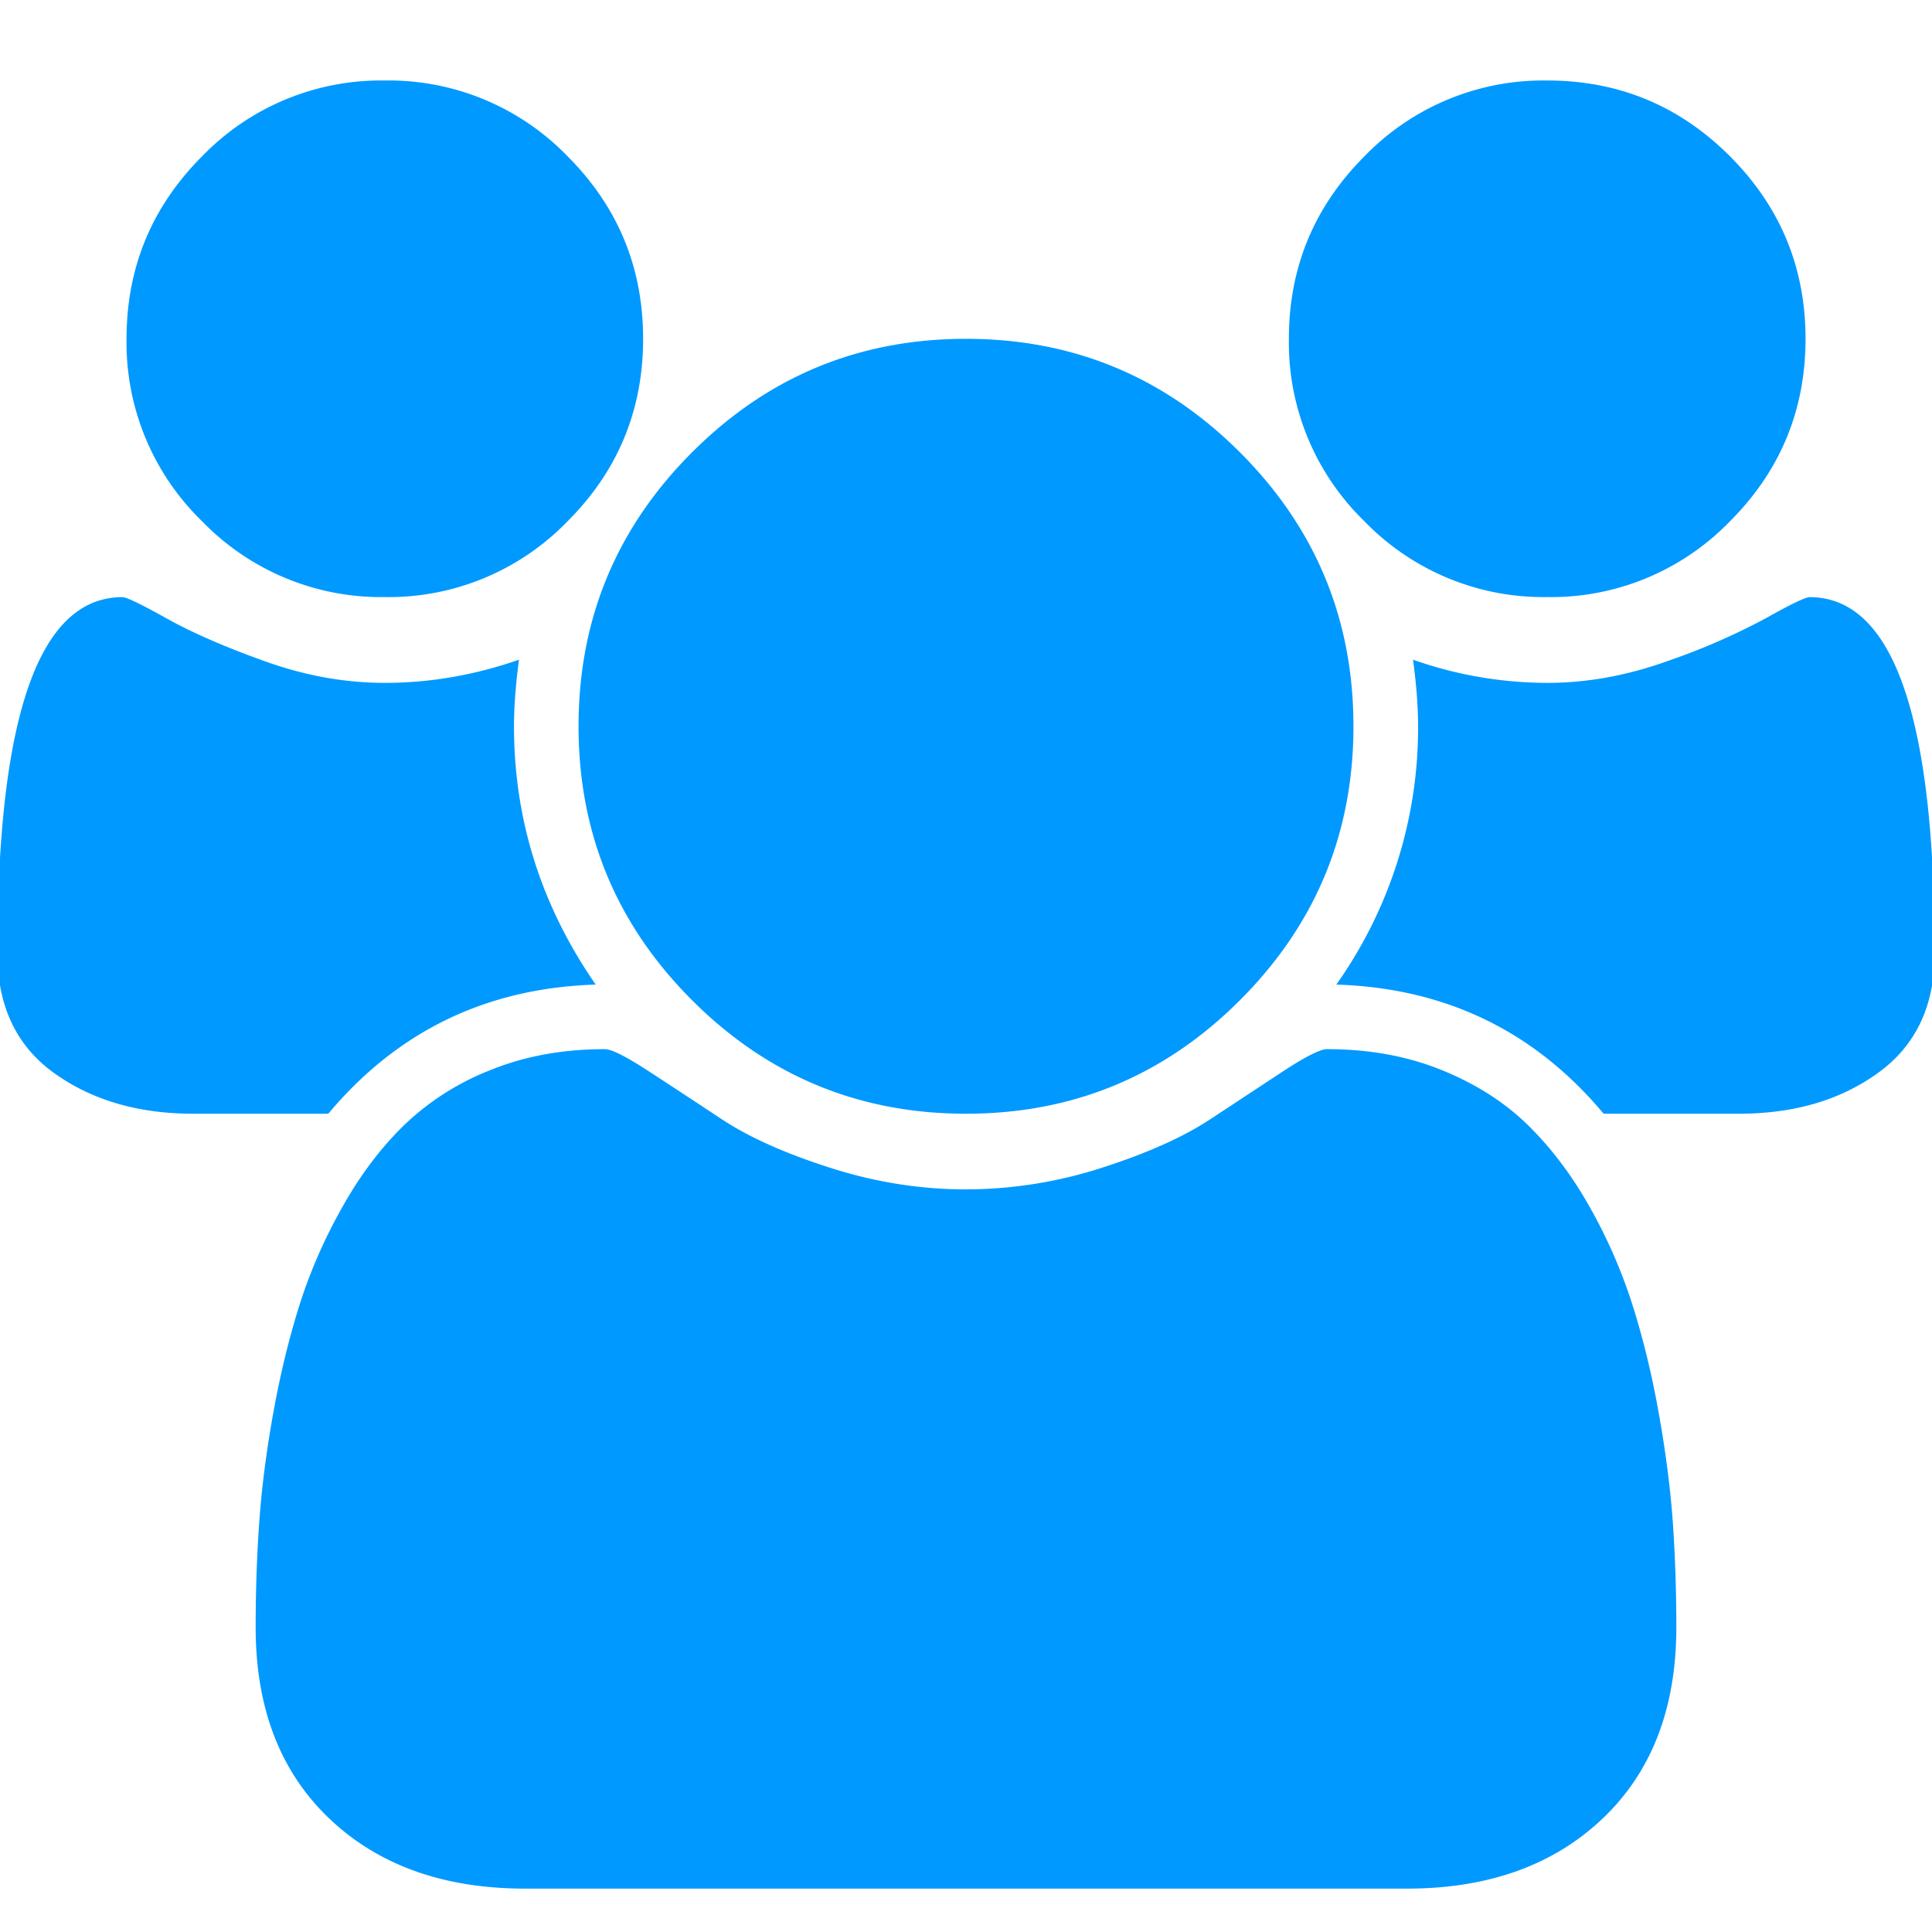
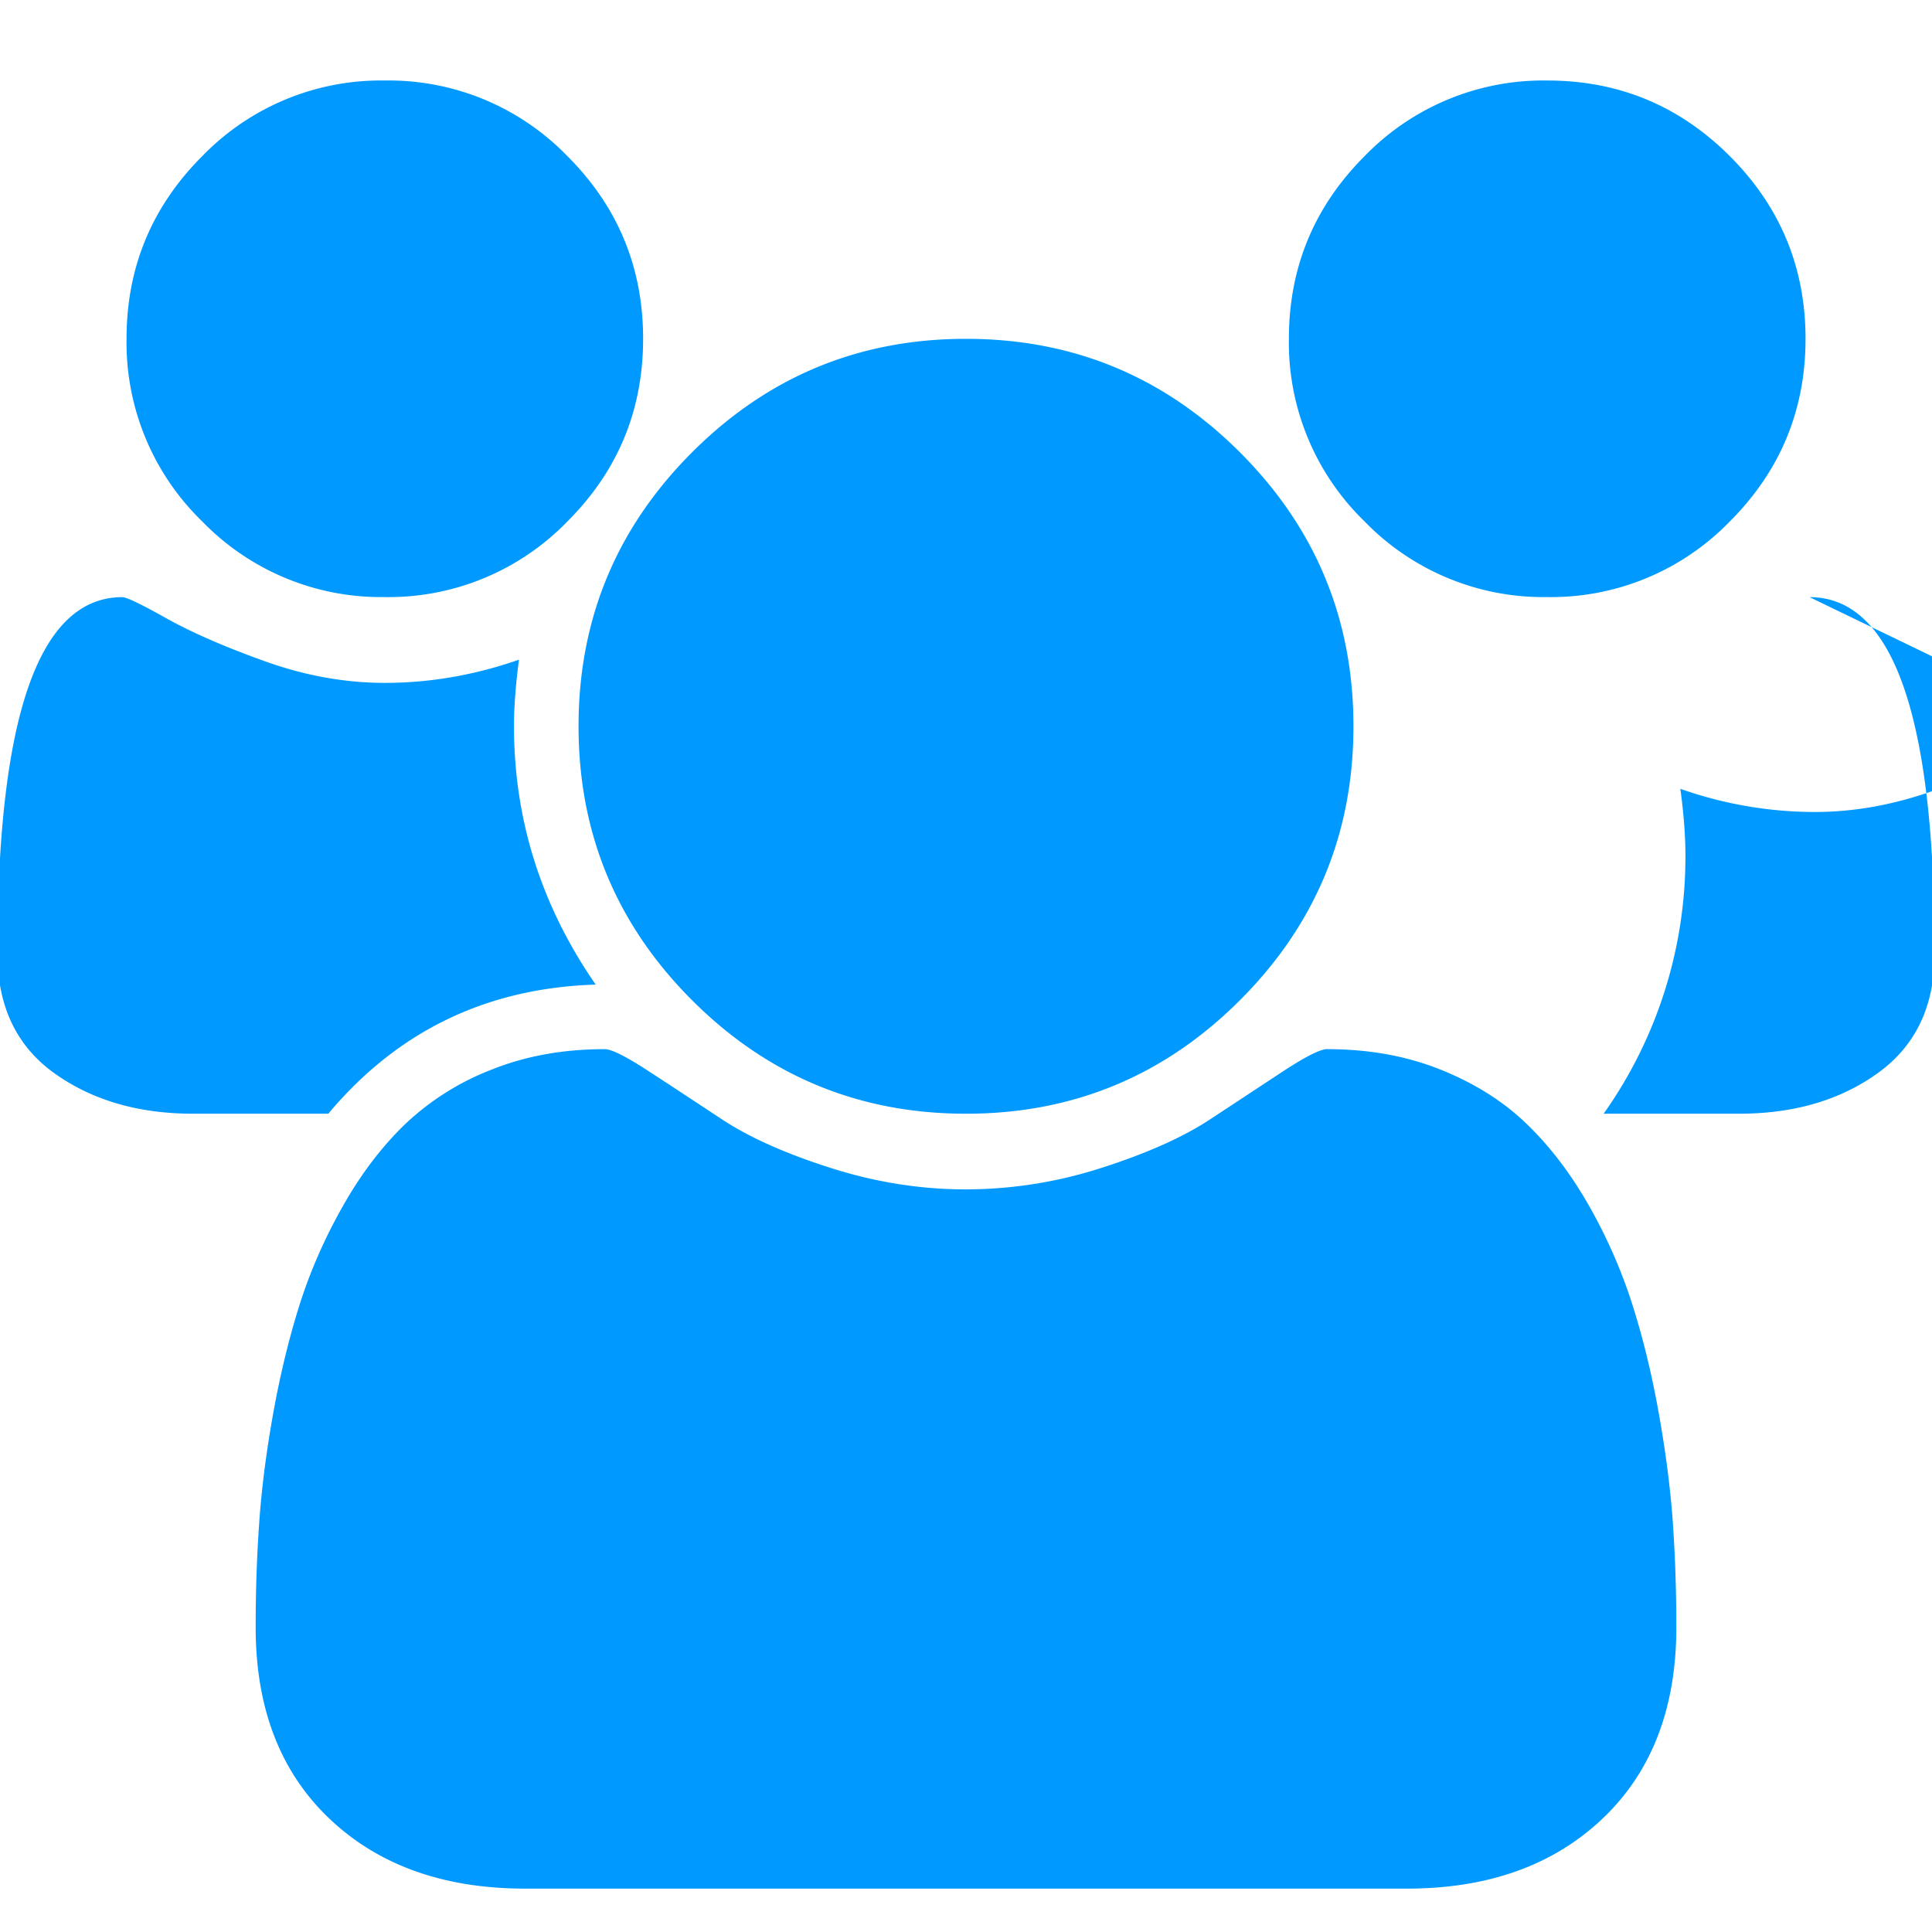
<svg xmlns="http://www.w3.org/2000/svg" width="24" height="24" viewBox="0 0 24 24">
-   <path d="M16.488 13.033c.51 0 .975.083 1.397.25.422.168.78.391 1.072.671.292.28.551.619.777 1.015.226.397.405.805.539 1.222.134.418.245.872.332 1.36.088.49.146.945.176 1.367.029.422.043.854.043 1.297 0 1.003-.305 1.795-.915 2.375-.61.58-1.42.871-2.431.871H6.522c-1.01 0-1.821-.29-2.431-.87-.61-.581-.915-1.373-.915-2.376 0-.443.014-.875.044-1.297.029-.422.087-.878.175-1.367.088-.488.199-.942.332-1.36.134-.418.314-.825.54-1.222.225-.396.484-.735.777-1.015a3.27 3.27 0 0 1 1.071-.67c.422-.168.888-.251 1.398-.251.083 0 .263.09.539.27.276.179.58.38.915.601.334.221.781.422 1.341.601.56.18 1.124.27 1.692.27a5.51 5.51 0 0 0 1.692-.27c.56-.18 1.007-.38 1.342-.601l.914-.602c.276-.18.456-.27.54-.27zM12 4.209c1.329 0 2.463.47 3.403 1.41s1.41 2.074 1.41 3.403c0 1.329-.47 2.463-1.41 3.403s-2.074 1.41-3.403 1.41c-1.329 0-2.463-.47-3.403-1.41s-1.41-2.074-1.41-3.403c0-1.329.47-2.463 1.41-3.403S10.67 4.209 12 4.209zm10.479 3.209c1.036 0 1.554 1.474 1.554 4.424 0 .652-.234 1.147-.702 1.485-.468.339-1.044.508-1.73.508h-1.68c-.86-1.028-1.967-1.562-3.321-1.604a5.518 5.518 0 0 0 1.016-3.209c0-.242-.021-.518-.063-.827a5.033 5.033 0 0 0 1.667.288c.493 0 .99-.09 1.492-.27a8.24 8.24 0 0 0 1.222-.532c.313-.176.495-.263.545-.263zm-20.958 0c.05 0 .232.087.546.263.313.175.72.353 1.222.533.501.18.998.269 1.491.269.56 0 1.116-.096 1.667-.288-.041.309-.062.585-.062.827 0 1.161.338 2.231 1.015 3.209-1.354.042-2.46.576-3.322 1.604h-1.68c-.684 0-1.261-.17-1.73-.508-.467-.338-.7-.833-.7-1.485 0-2.95.517-4.424 1.553-4.424zM4.781 1a3.09 3.09 0 0 1 2.268.94c.627.627.94 1.383.94 2.269 0 .885-.313 1.642-.94 2.268a3.09 3.09 0 0 1-2.269.94 3.092 3.092 0 0 1-2.268-.94 3.092 3.092 0 0 1-.94-2.268c0-.886.313-1.642.94-2.269A3.091 3.091 0 0 1 4.78 1zM19.22 1c.886 0 1.642.313 2.269.94.626.627.94 1.383.94 2.269 0 .885-.314 1.642-.94 2.268a3.091 3.091 0 0 1-2.269.94 3.092 3.092 0 0 1-2.269-.94 3.092 3.092 0 0 1-.94-2.268c0-.886.314-1.642.94-2.269A3.092 3.092 0 0 1 19.22 1z" fill="#09F" fill-rule="evenodd" />
+   <path d="M16.488 13.033c.51 0 .975.083 1.397.25.422.168.78.391 1.072.671.292.28.551.619.777 1.015.226.397.405.805.539 1.222.134.418.245.872.332 1.36.088.49.146.945.176 1.367.029.422.043.854.043 1.297 0 1.003-.305 1.795-.915 2.375-.61.58-1.42.871-2.431.871H6.522c-1.01 0-1.821-.29-2.431-.87-.61-.581-.915-1.373-.915-2.376 0-.443.014-.875.044-1.297.029-.422.087-.878.175-1.367.088-.488.199-.942.332-1.36.134-.418.314-.825.54-1.222.225-.396.484-.735.777-1.015a3.27 3.27 0 0 1 1.071-.67c.422-.168.888-.251 1.398-.251.083 0 .263.09.539.27.276.179.58.38.915.601.334.221.781.422 1.341.601.56.18 1.124.27 1.692.27a5.51 5.51 0 0 0 1.692-.27c.56-.18 1.007-.38 1.342-.601l.914-.602c.276-.18.456-.27.54-.27zM12 4.209c1.329 0 2.463.47 3.403 1.41s1.41 2.074 1.41 3.403c0 1.329-.47 2.463-1.41 3.403s-2.074 1.41-3.403 1.41c-1.329 0-2.463-.47-3.403-1.41s-1.41-2.074-1.41-3.403c0-1.329.47-2.463 1.41-3.403S10.67 4.209 12 4.209zm10.479 3.209c1.036 0 1.554 1.474 1.554 4.424 0 .652-.234 1.147-.702 1.485-.468.339-1.044.508-1.73.508h-1.68a5.518 5.518 0 0 0 1.016-3.209c0-.242-.021-.518-.063-.827a5.033 5.033 0 0 0 1.667.288c.493 0 .99-.09 1.492-.27a8.24 8.24 0 0 0 1.222-.532c.313-.176.495-.263.545-.263zm-20.958 0c.05 0 .232.087.546.263.313.175.72.353 1.222.533.501.18.998.269 1.491.269.56 0 1.116-.096 1.667-.288-.041.309-.062.585-.062.827 0 1.161.338 2.231 1.015 3.209-1.354.042-2.46.576-3.322 1.604h-1.68c-.684 0-1.261-.17-1.73-.508-.467-.338-.7-.833-.7-1.485 0-2.95.517-4.424 1.553-4.424zM4.781 1a3.09 3.09 0 0 1 2.268.94c.627.627.94 1.383.94 2.269 0 .885-.313 1.642-.94 2.268a3.09 3.09 0 0 1-2.269.94 3.092 3.092 0 0 1-2.268-.94 3.092 3.092 0 0 1-.94-2.268c0-.886.313-1.642.94-2.269A3.091 3.091 0 0 1 4.78 1zM19.22 1c.886 0 1.642.313 2.269.94.626.627.94 1.383.94 2.269 0 .885-.314 1.642-.94 2.268a3.091 3.091 0 0 1-2.269.94 3.092 3.092 0 0 1-2.269-.94 3.092 3.092 0 0 1-.94-2.268c0-.886.314-1.642.94-2.269A3.092 3.092 0 0 1 19.22 1z" fill="#09F" fill-rule="evenodd" />
</svg>